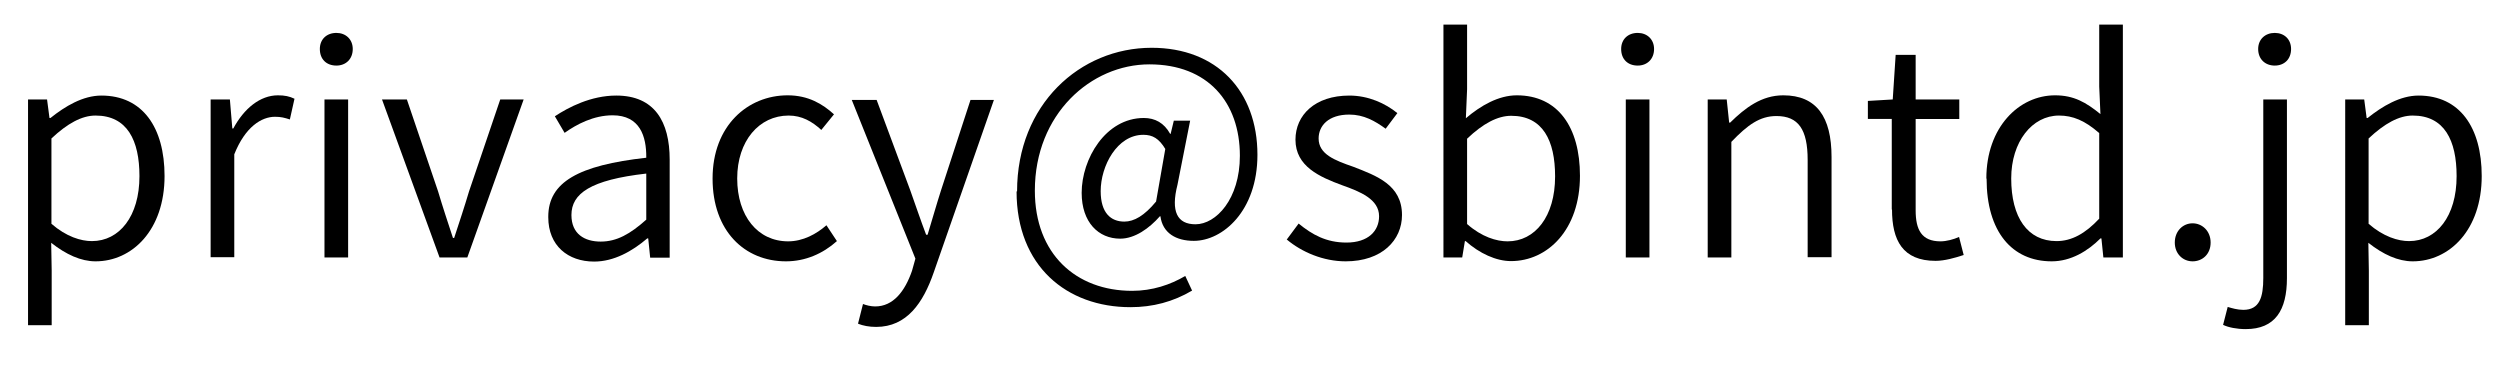
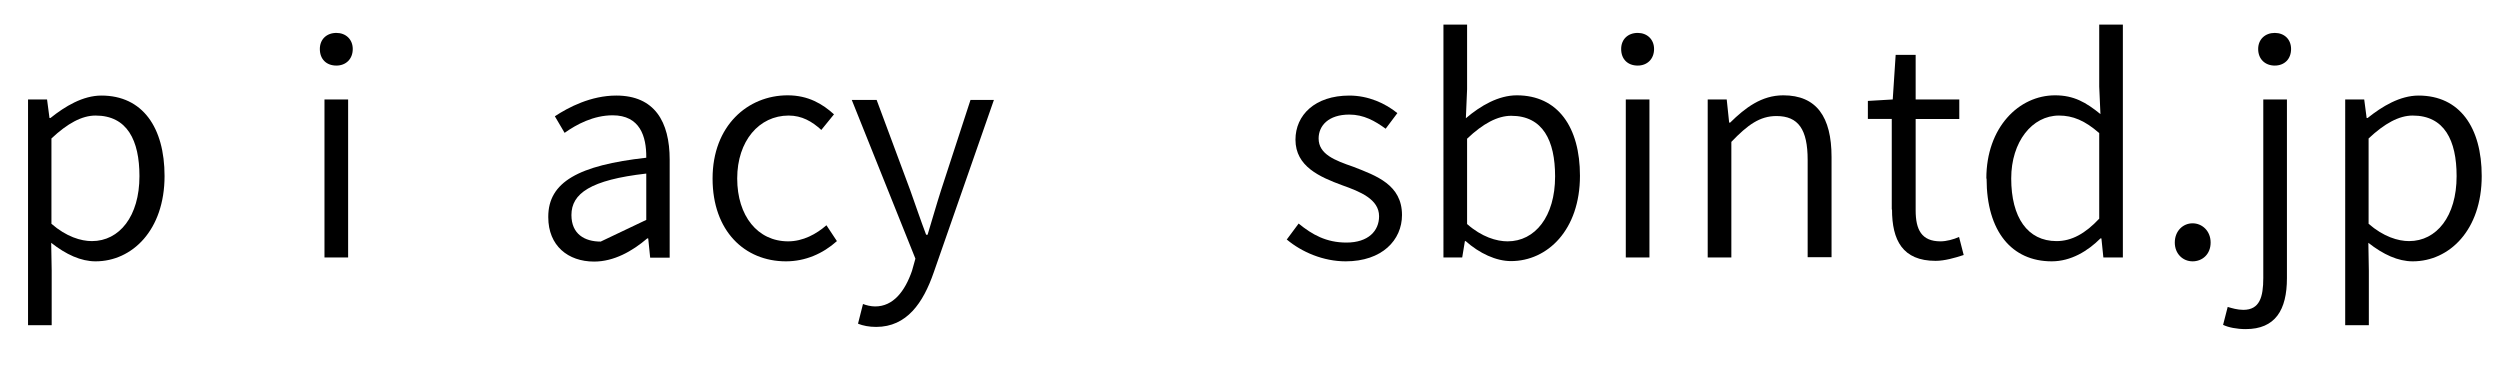
<svg xmlns="http://www.w3.org/2000/svg" id="_イヤー_1" viewBox="0 0 102.55 15.14">
  <path d="M1.14,4.08h.79l.1,.76h.04c.6-.48,1.33-.92,2.09-.92,1.69,0,2.59,1.31,2.59,3.3,0,2.22-1.33,3.5-2.83,3.5-.6,0-1.21-.28-1.82-.76l.02,1.14v2.24h-.97V4.08Zm4.58,3.14c0-1.46-.5-2.48-1.8-2.48-.56,0-1.15,.32-1.81,.94v3.5c.61,.53,1.21,.71,1.66,.71,1.13,0,1.95-1.02,1.95-2.66Z" />
-   <path d="M8.64,4.08h.79l.1,1.19h.04c.44-.82,1.1-1.36,1.83-1.36,.28,0,.47,.04,.68,.14l-.19,.85c-.22-.07-.36-.11-.61-.11-.55,0-1.22,.41-1.67,1.54v4.22h-.97V4.08Z" />
  <path d="M13.12,2.01c0-.4,.28-.66,.68-.66,.38,0,.67,.26,.67,.66,0,.42-.29,.68-.67,.68-.41,0-.68-.26-.68-.68Zm.19,2.07h.97v6.48h-.97V4.08Z" />
-   <path d="M15.67,4.08h1.02l1.28,3.77c.19,.64,.41,1.3,.61,1.91h.05c.2-.61,.42-1.27,.61-1.91l1.28-3.77h.96l-2.31,6.48h-1.14l-2.36-6.48Z" />
-   <path d="M22.49,8.89c0-1.42,1.24-2.11,4.02-2.42,.01-.88-.26-1.74-1.38-1.74-.78,0-1.48,.37-1.97,.72l-.4-.68c.56-.37,1.48-.85,2.52-.85,1.57,0,2.19,1.07,2.19,2.63v4.02h-.8l-.08-.79h-.04c-.62,.53-1.37,.95-2.18,.95-1.07,0-1.88-.65-1.88-1.82Zm4.02,.13v-1.9c-2.29,.26-3.07,.82-3.07,1.7,0,.78,.54,1.09,1.2,1.09s1.21-.31,1.87-.9Z" />
+   <path d="M22.49,8.89c0-1.42,1.24-2.11,4.02-2.42,.01-.88-.26-1.74-1.38-1.74-.78,0-1.48,.37-1.97,.72l-.4-.68c.56-.37,1.48-.85,2.52-.85,1.57,0,2.19,1.07,2.19,2.63v4.02h-.8l-.08-.79h-.04c-.62,.53-1.37,.95-2.18,.95-1.07,0-1.88-.65-1.88-1.82Zm4.02,.13v-1.9c-2.29,.26-3.07,.82-3.07,1.7,0,.78,.54,1.09,1.2,1.09Z" />
  <path d="M29.23,7.32c0-2.16,1.44-3.41,3.08-3.41,.85,0,1.44,.36,1.9,.78l-.52,.64c-.38-.35-.8-.59-1.34-.59-1.21,0-2.11,1.04-2.11,2.58s.84,2.58,2.09,2.58c.61,0,1.16-.3,1.57-.66l.43,.65c-.58,.52-1.3,.83-2.09,.83-1.7,0-3.01-1.25-3.01-3.39Z" />
  <path d="M35.2,13.26l.2-.79c.13,.05,.32,.1,.5,.1,.74,0,1.22-.62,1.51-1.46l.14-.5-2.61-6.51h1.02l1.38,3.71c.2,.56,.43,1.24,.65,1.82h.06c.18-.59,.37-1.26,.55-1.82l1.21-3.71h.96l-2.47,7.08c-.43,1.24-1.1,2.23-2.36,2.23-.29,0-.54-.05-.74-.13Z" />
-   <path d="M41.72,7.85c0-3.56,2.58-5.89,5.52-5.89,2.67,0,4.34,1.77,4.34,4.39,0,2.31-1.43,3.53-2.61,3.53-.73,0-1.28-.32-1.37-1.01h-.02c-.44,.5-1.03,.92-1.63,.92-.89,0-1.58-.67-1.58-1.88,0-1.39,.98-3.07,2.55-3.07,.46,0,.83,.2,1.08,.65h.02l.13-.54h.67l-.52,2.63c-.28,1.1-.01,1.62,.74,1.62,.84,0,1.82-1.03,1.82-2.81,0-2.19-1.31-3.75-3.71-3.75s-4.7,2.04-4.7,5.18c0,2.6,1.69,4.11,3.99,4.11,.83,0,1.57-.25,2.18-.61l.28,.6c-.78,.46-1.61,.68-2.53,.68-2.61,0-4.67-1.68-4.67-4.75Zm5.7,.43l.38-2.17c-.26-.43-.52-.58-.9-.58-1.08,0-1.75,1.28-1.75,2.31,0,.9,.42,1.25,.97,1.25,.4,0,.82-.24,1.3-.82Z" />
  <path d="M52.78,9.83l.49-.66c.56,.46,1.14,.78,1.96,.78,.9,0,1.34-.48,1.34-1.08,0-.7-.78-1.01-1.51-1.27-.92-.34-1.92-.77-1.92-1.87,0-1.01,.8-1.81,2.21-1.81,.78,0,1.48,.32,1.97,.72l-.48,.64c-.44-.32-.9-.58-1.49-.58-.86,0-1.26,.46-1.26,.98,0,.65,.67,.9,1.42,1.16,.95,.37,2,.74,2,1.98,0,1.03-.82,1.9-2.31,1.9-.92,0-1.8-.38-2.41-.89Z" />
  <path d="M60.11,9.89h-.02l-.11,.67h-.77V1.01h.97V3.66l-.05,1.19c.61-.52,1.34-.94,2.09-.94,1.69,0,2.59,1.31,2.59,3.3,0,2.22-1.33,3.5-2.83,3.5-.6,0-1.29-.31-1.87-.83Zm3.68-2.66c0-1.46-.5-2.48-1.8-2.48-.56,0-1.16,.32-1.81,.94v3.5c.6,.53,1.21,.71,1.66,.71,1.13,0,1.95-1.02,1.95-2.66Z" />
  <path d="M66.5,2.01c0-.4,.28-.66,.68-.66,.38,0,.67,.26,.67,.66,0,.42-.29,.68-.67,.68-.41,0-.68-.26-.68-.68Zm.19,2.07h.97v6.48h-.97V4.08Z" />
  <path d="M70.04,4.08h.79l.1,.95h.04c.62-.61,1.29-1.12,2.18-1.12,1.36,0,1.98,.88,1.98,2.53v4.11h-.98v-3.99c0-1.25-.38-1.8-1.28-1.8-.68,0-1.18,.36-1.85,1.06v4.74h-.97V4.08Z" />
  <path d="M77.6,8.6v-3.72h-.98v-.74l1.02-.06,.12-1.83h.82v1.83h1.79v.8h-1.79v3.75c0,.79,.24,1.27,1.02,1.27,.24,0,.54-.08,.76-.18l.19,.74c-.36,.12-.79,.24-1.15,.24-1.36,0-1.79-.85-1.79-2.11Z" />
  <path d="M81.48,7.32c0-2.09,1.33-3.41,2.82-3.41,.77,0,1.27,.29,1.86,.77l-.05-1.13V1.01h.97V10.56h-.8l-.08-.78h-.04c-.52,.52-1.21,.94-2,.94-1.63,0-2.67-1.22-2.67-3.39Zm4.63,1.64v-3.5c-.59-.52-1.09-.72-1.65-.72-1.1,0-1.96,1.07-1.96,2.58,0,1.6,.67,2.57,1.86,2.57,.62,0,1.18-.31,1.75-.92Z" />
  <path d="M89.21,9.95c0-.48,.34-.79,.73-.79s.74,.31,.74,.79-.34,.77-.74,.77-.73-.31-.73-.77Z" />
  <path d="M91.19,13.33l.19-.74c.17,.05,.4,.12,.64,.12,.67,0,.82-.52,.82-1.31V4.08h.97v7.33c0,1.31-.48,2.09-1.69,2.09-.37,0-.71-.07-.92-.17Zm1.44-11.32c0-.4,.29-.66,.68-.66s.67,.26,.67,.66c0,.42-.28,.68-.67,.68s-.68-.26-.68-.68Z" />
  <path d="M96.19,4.08h.79l.1,.76h.04c.6-.48,1.33-.92,2.09-.92,1.69,0,2.59,1.31,2.59,3.3,0,2.22-1.33,3.5-2.83,3.5-.6,0-1.21-.28-1.82-.76l.02,1.14v2.24h-.97V4.08Zm4.58,3.14c0-1.46-.5-2.48-1.8-2.48-.56,0-1.15,.32-1.81,.94v3.5c.61,.53,1.21,.71,1.66,.71,1.13,0,1.95-1.02,1.95-2.66Z" />
</svg>